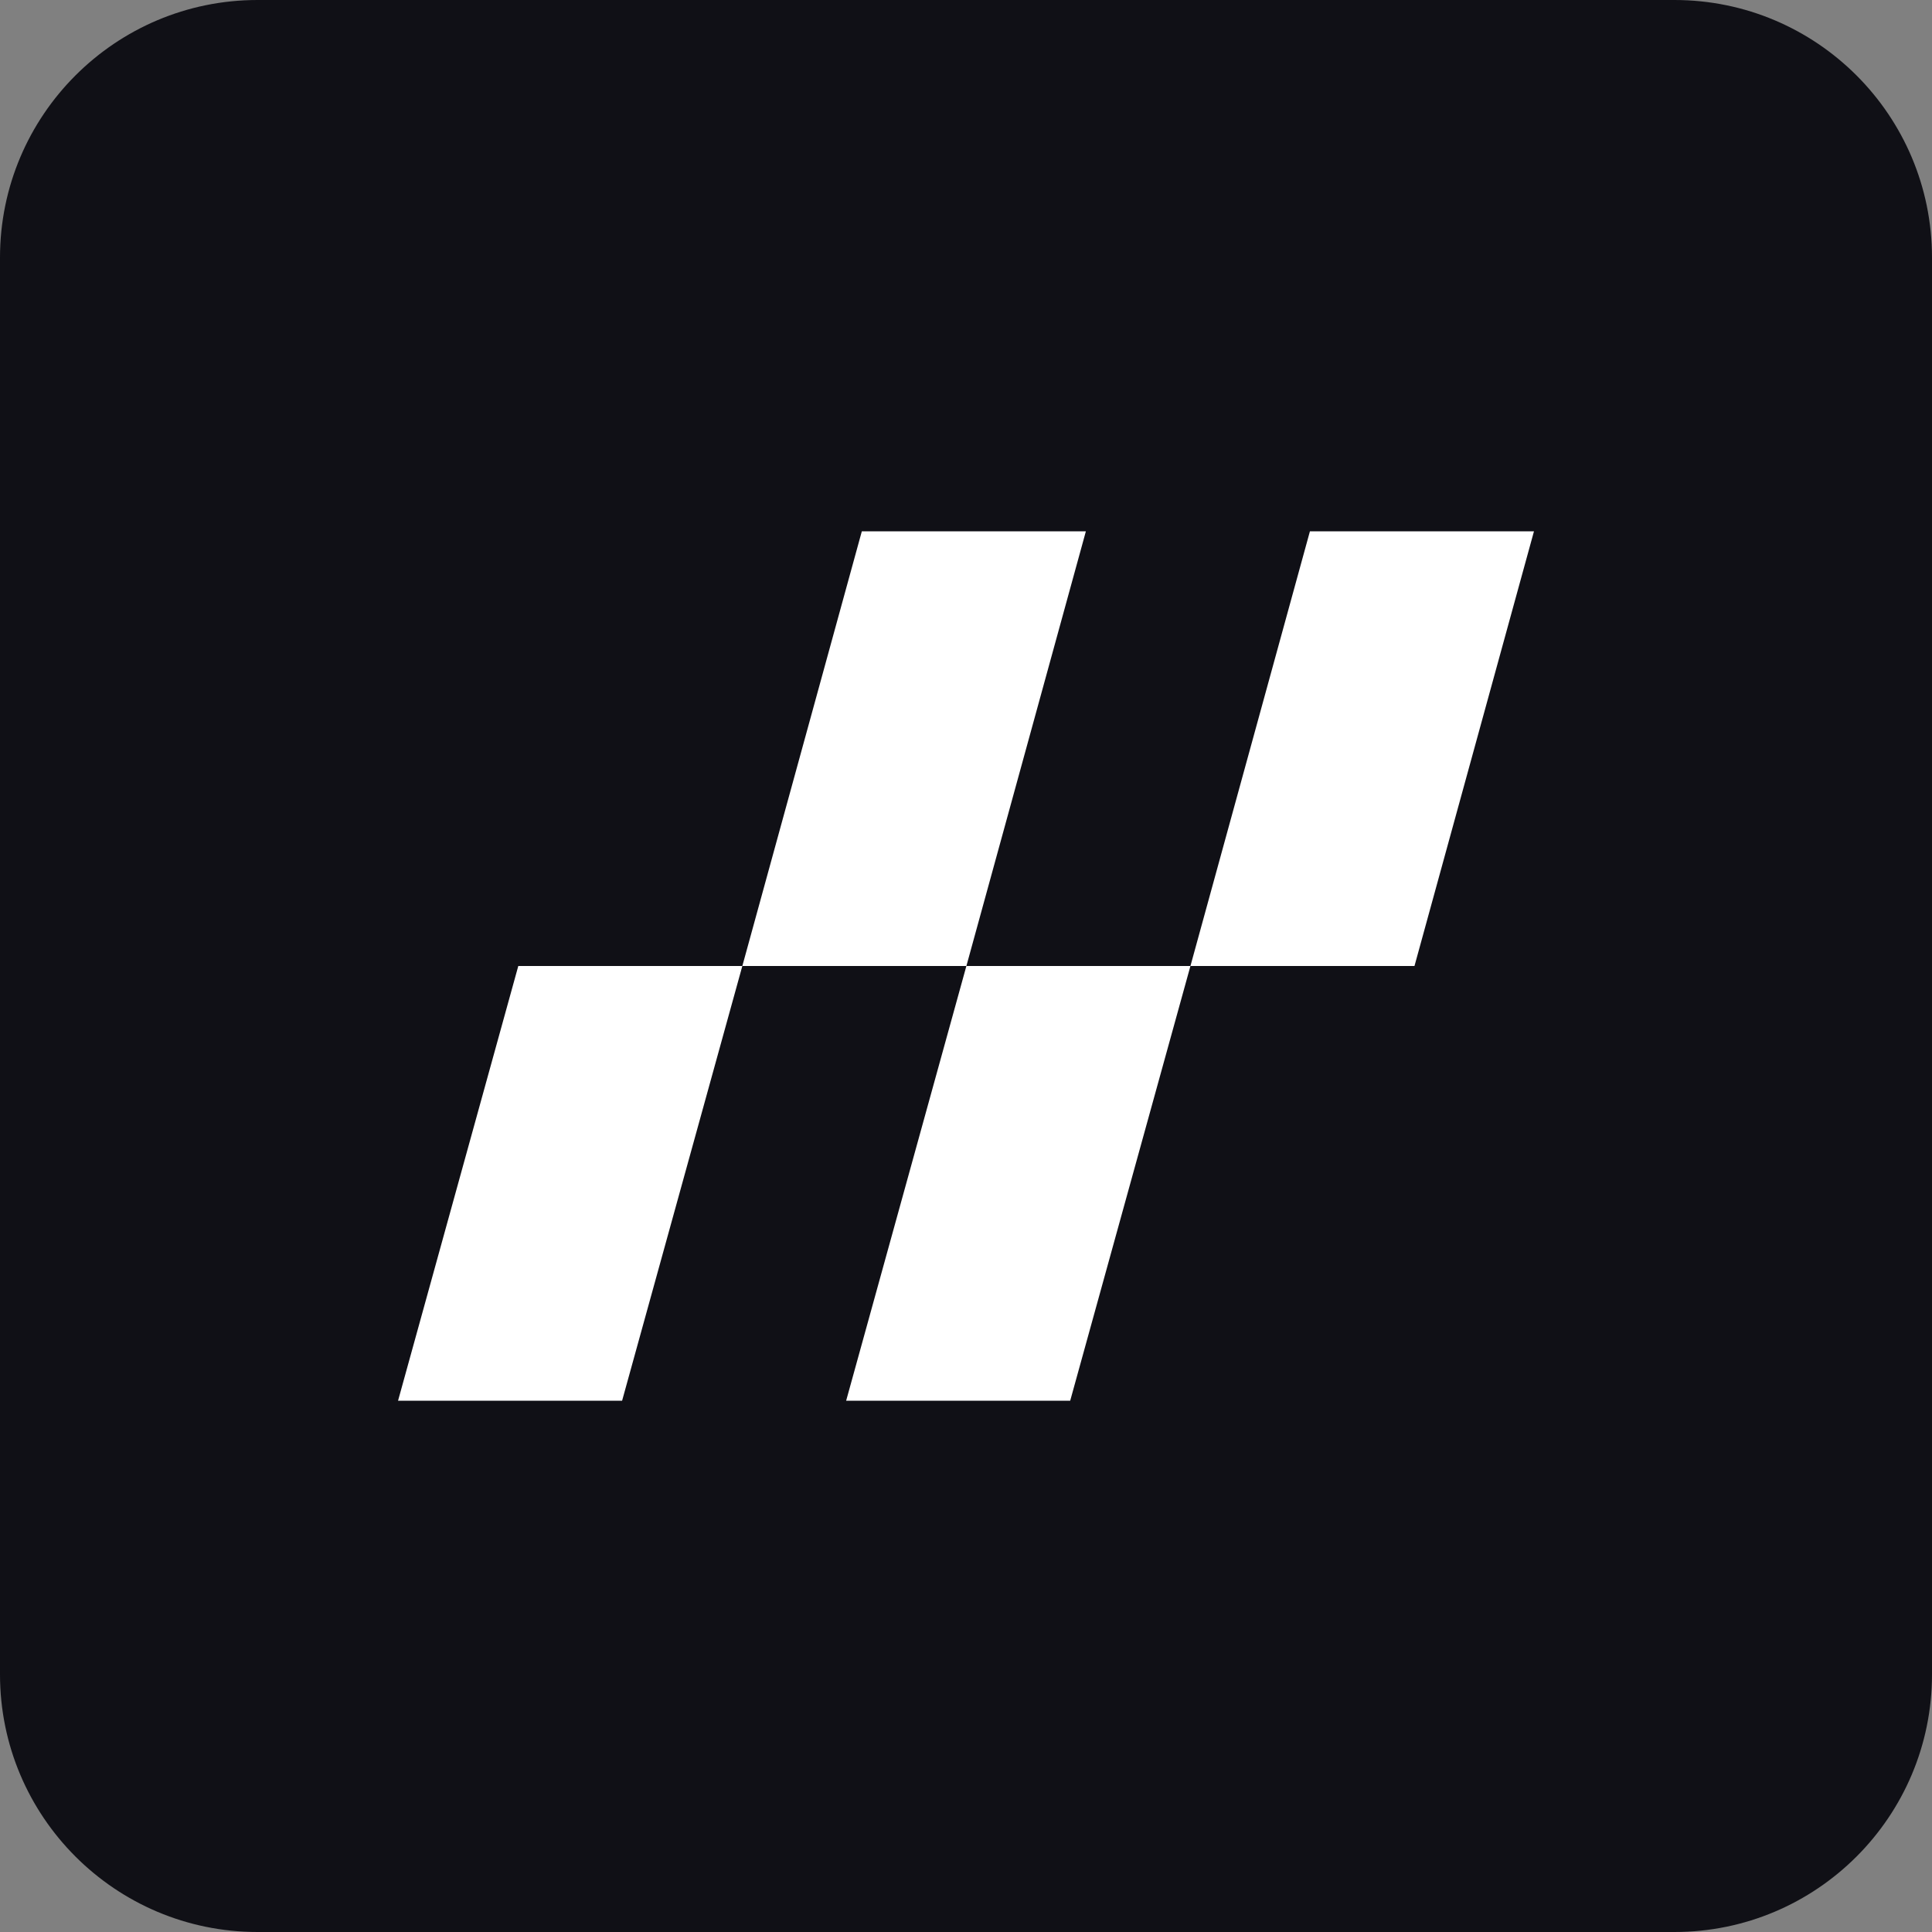
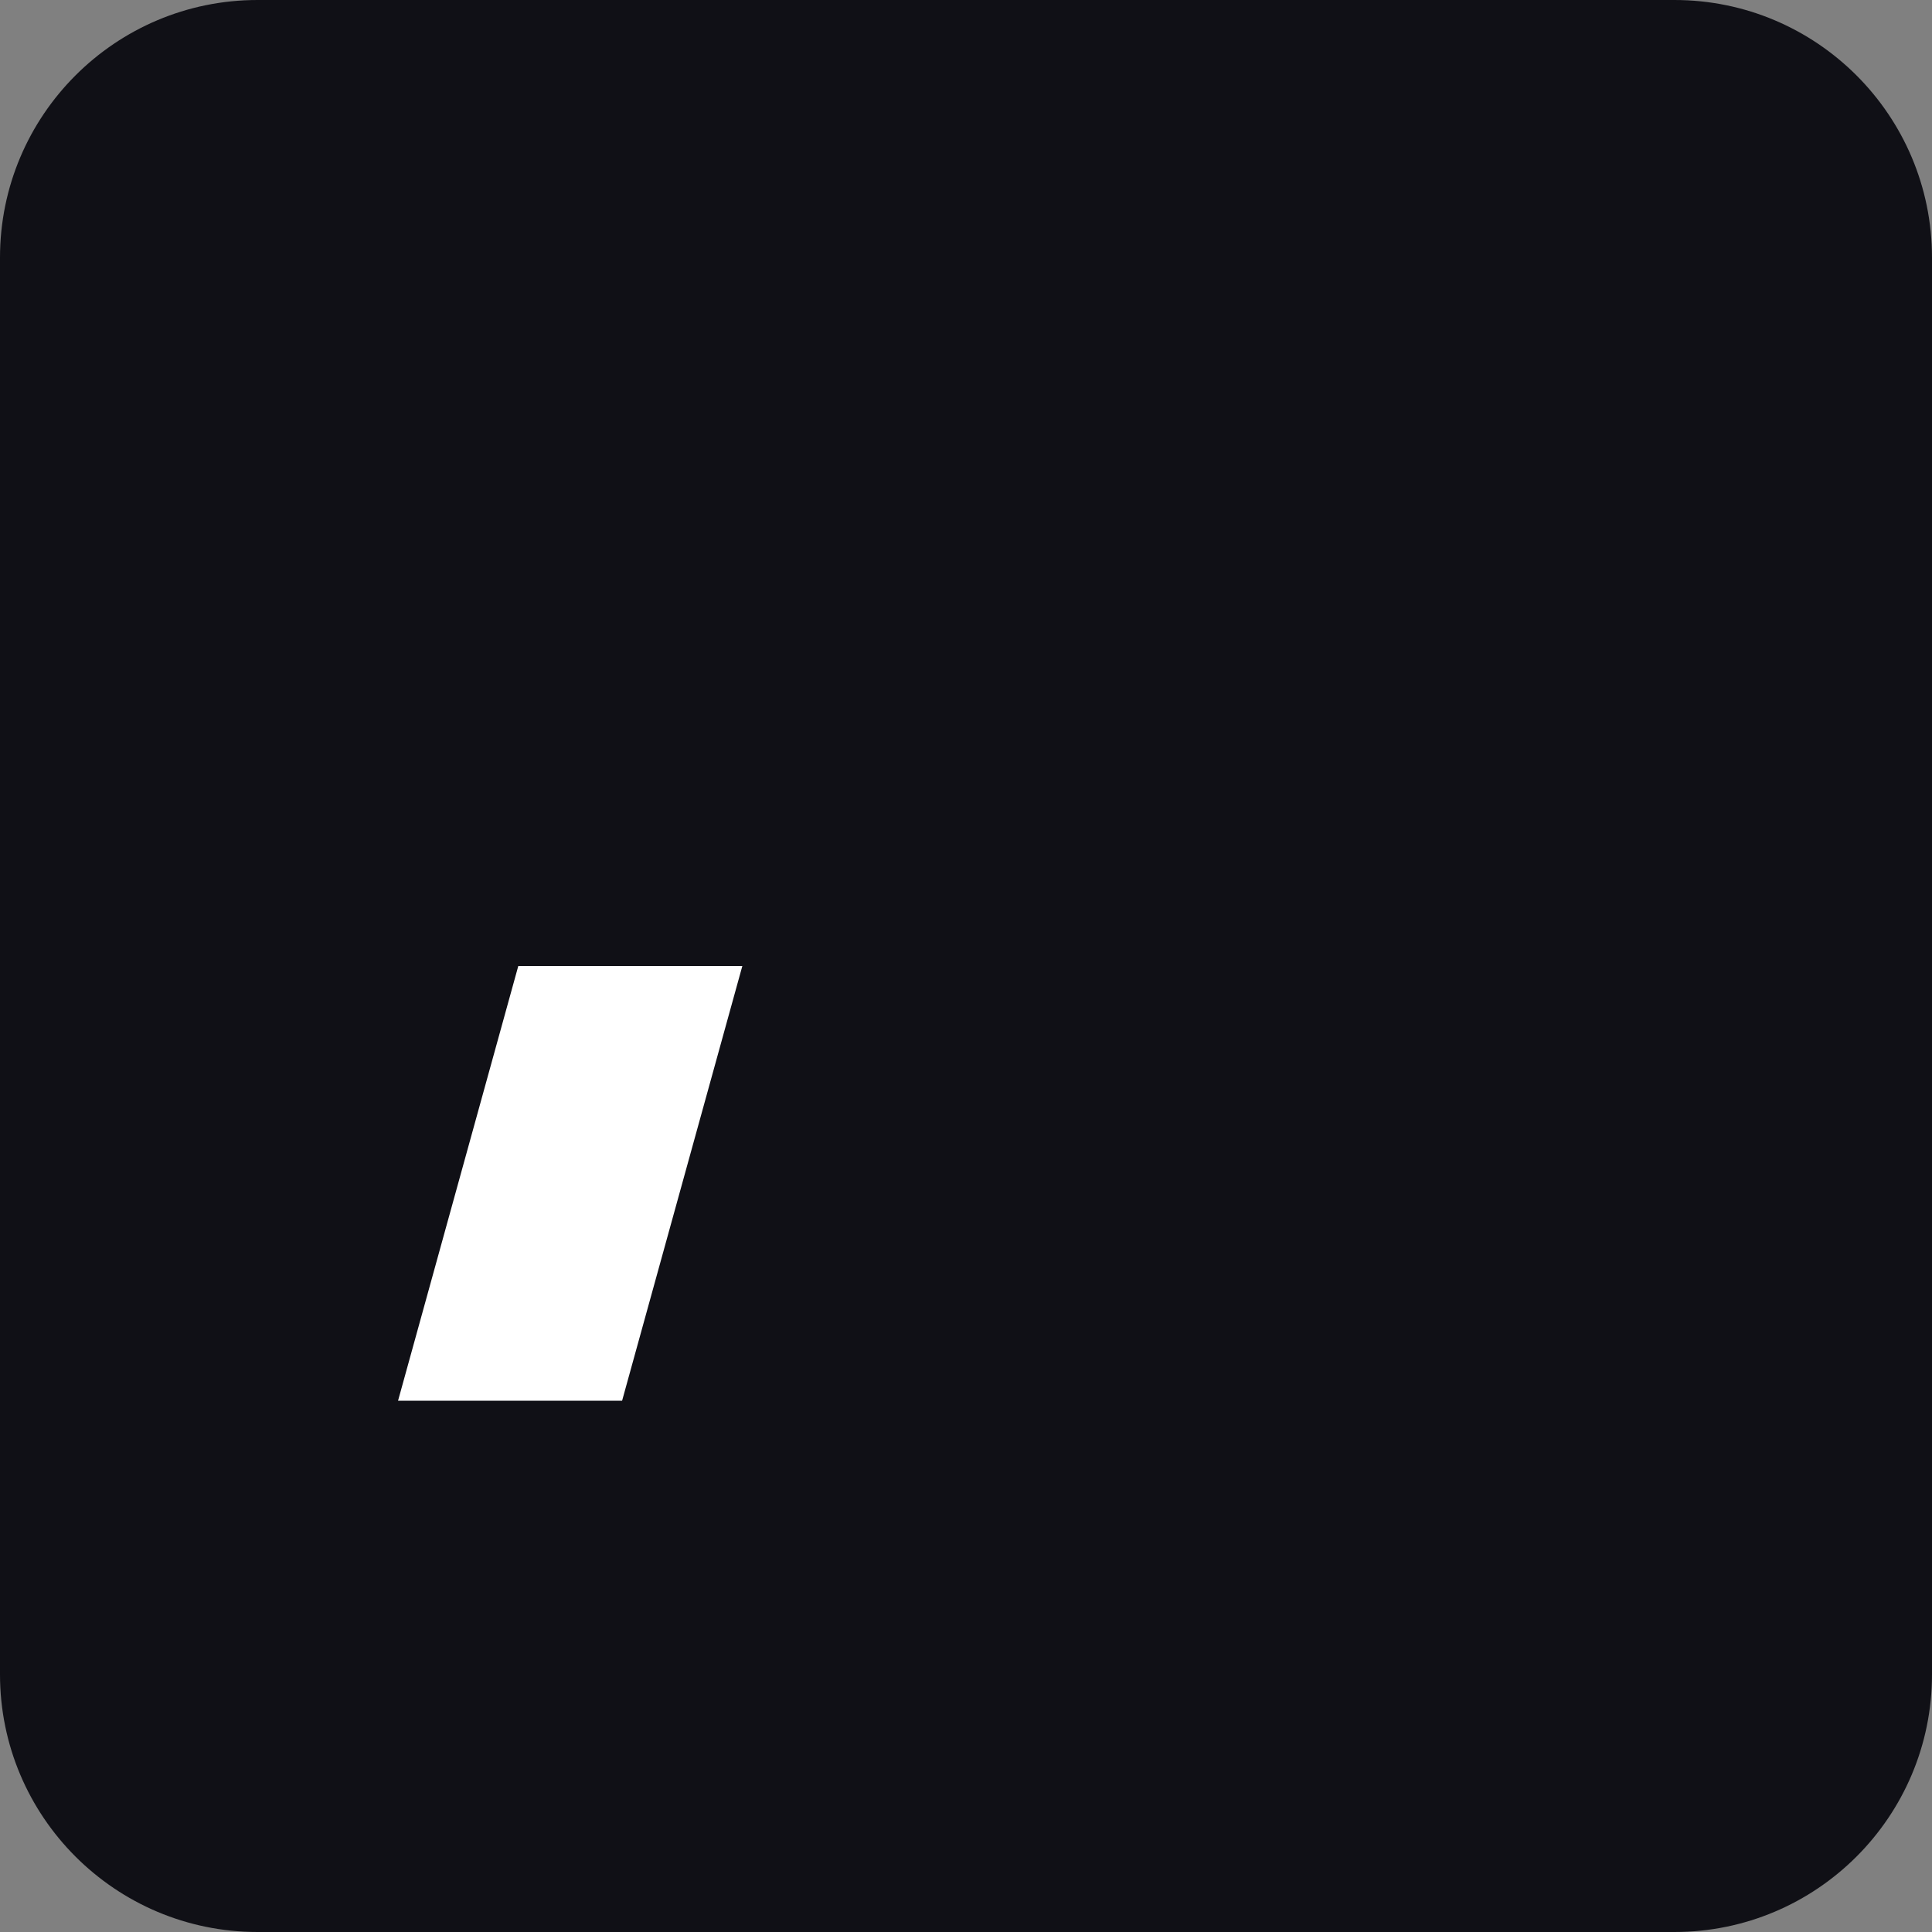
<svg xmlns="http://www.w3.org/2000/svg" width="60" height="60" viewBox="0 0 60 60" fill="none">
  <rect x="0" y="0" width="60" height="60" fill="#808080" stroke="none" />
  <path d="M0 8C0 3.582 3.582 0 8 0H52C56.418 0 60 3.582 60 8V52C60 56.418 56.418 60 52 60H8C3.582 60 0 56.418 0 52V8Z" fill="#101016" />
-   <path d="M26.765 16.5L23.054 30H30.012L33.723 16.5H26.765Z" fill="white" />
  <path d="M16.096 30L12.362 43.5H19.32L23.054 30H16.096Z" fill="white" />
-   <path d="M40.681 16.5L36.97 30H43.928L47.639 16.5H40.681Z" fill="white" />
-   <path d="M30.012 30L26.278 43.5H33.236L36.97 30H30.012Z" fill="white" />
</svg>